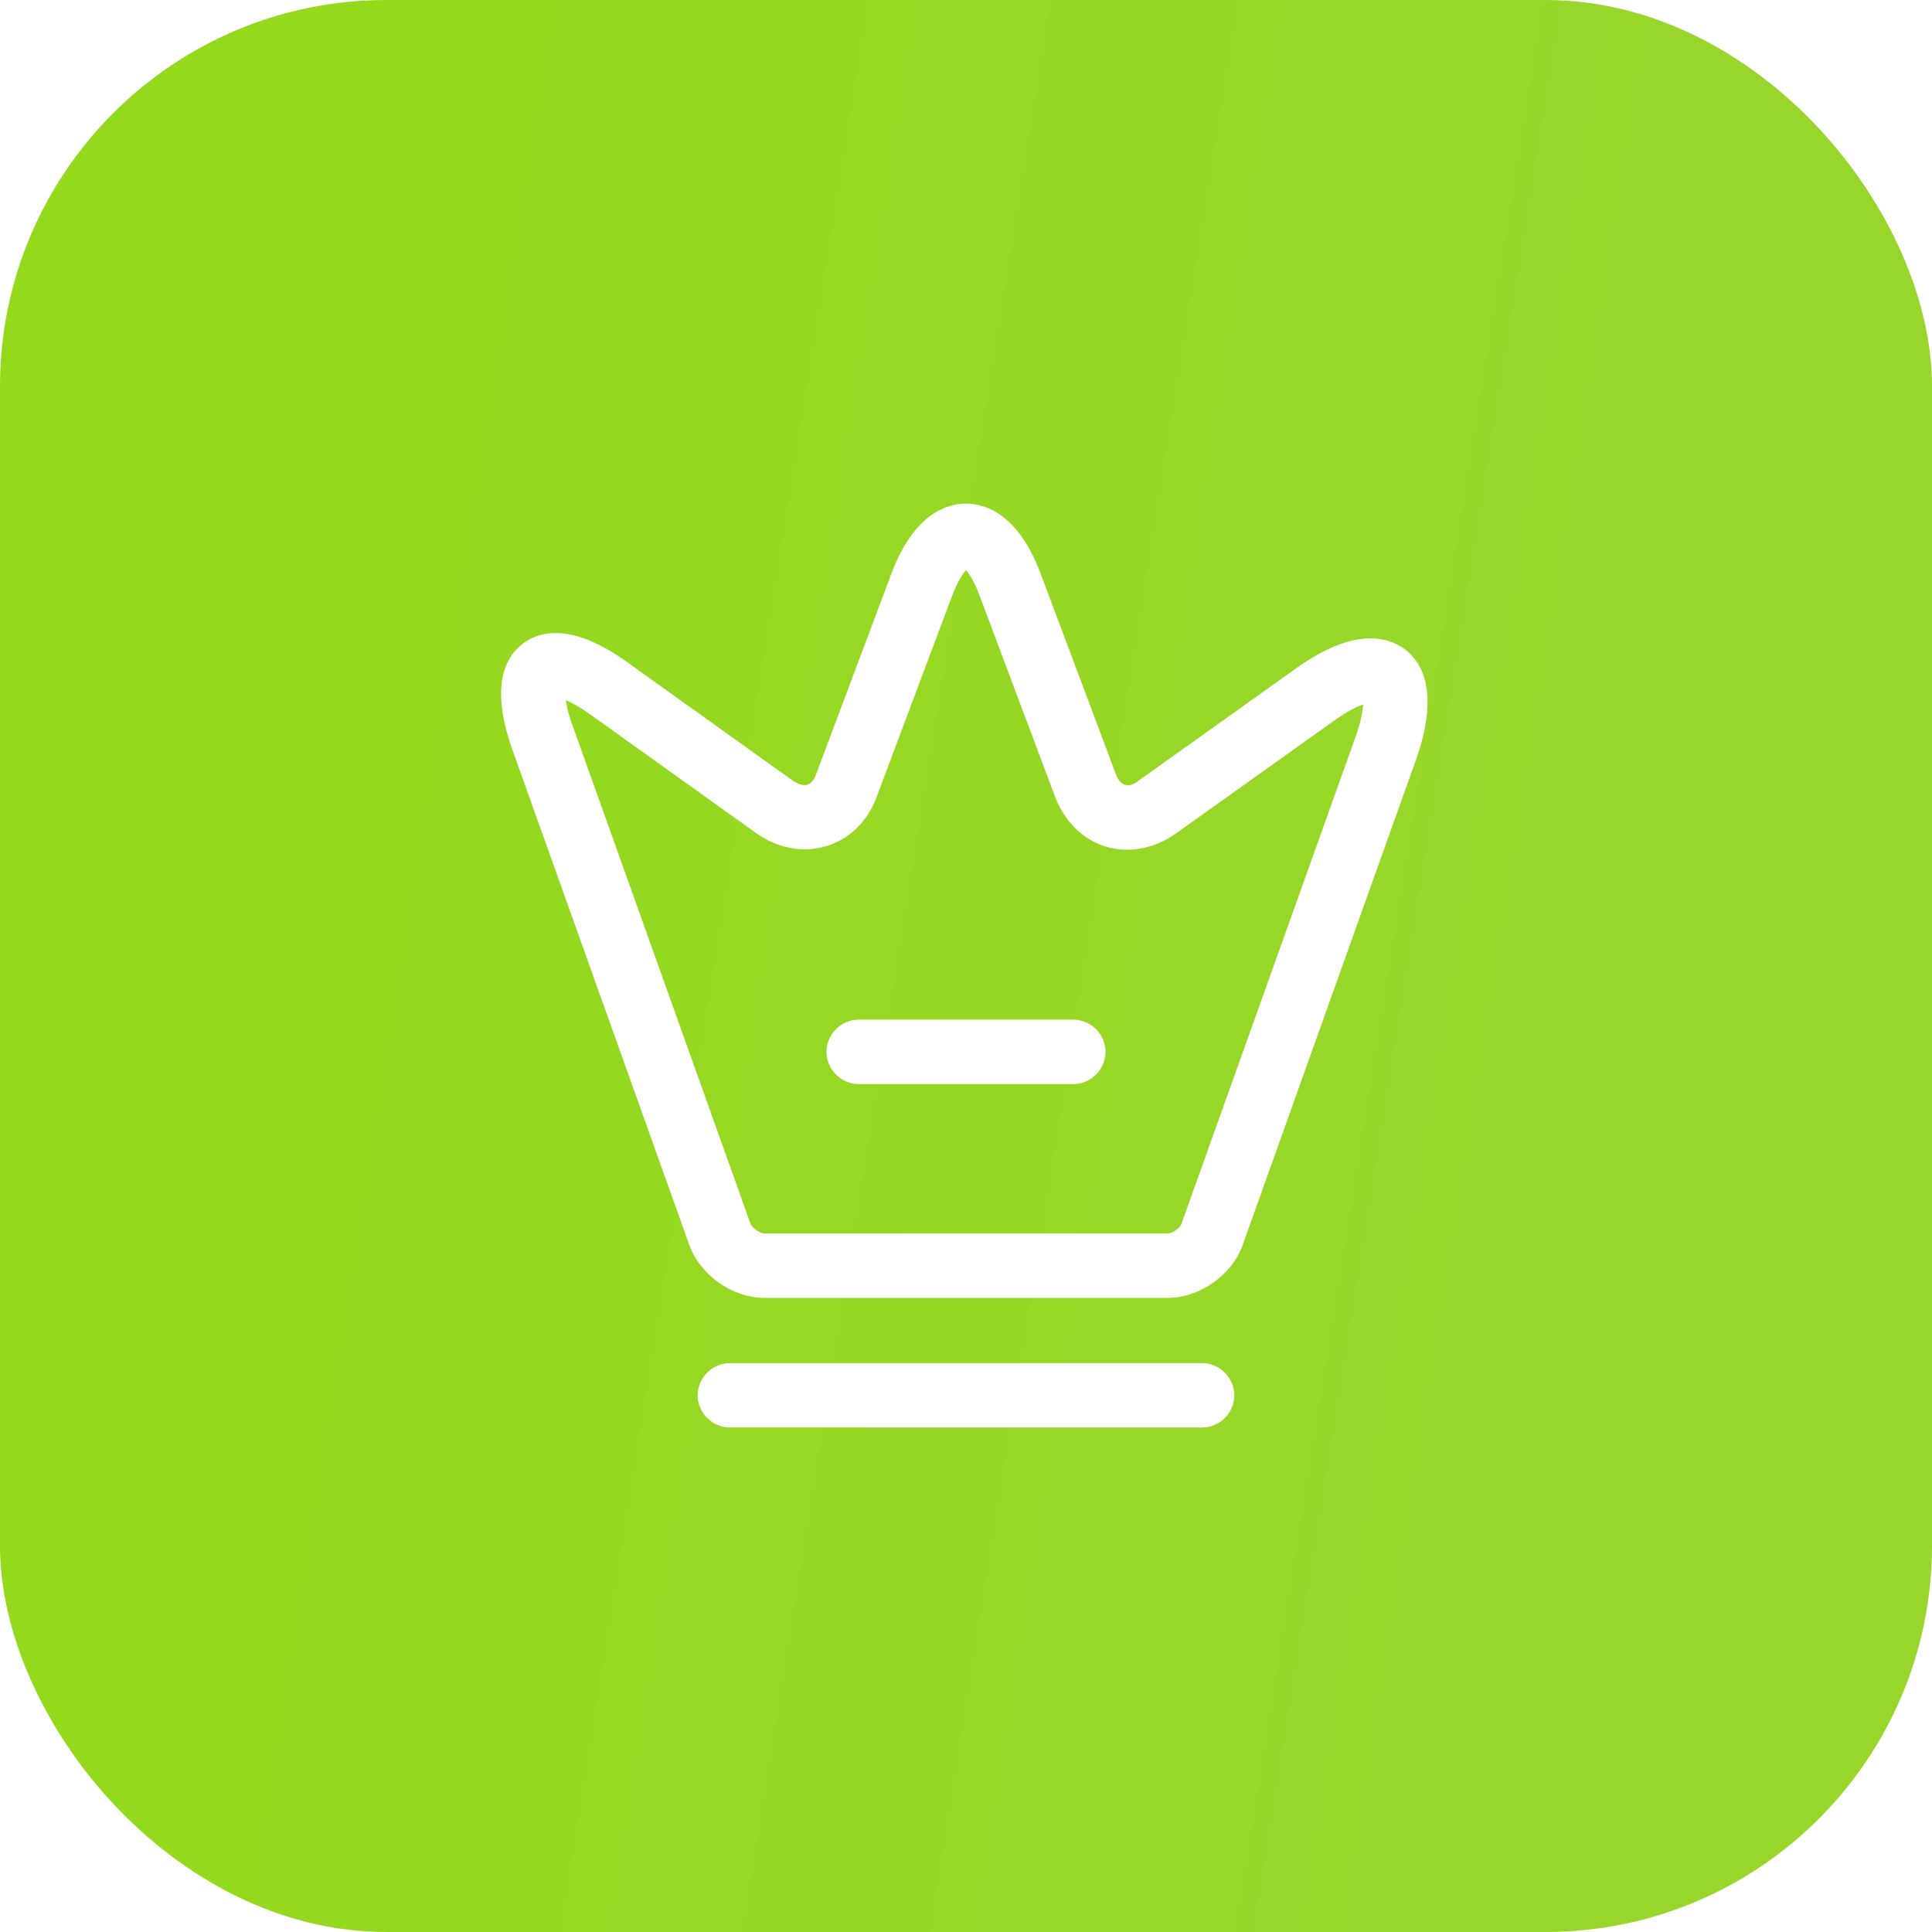
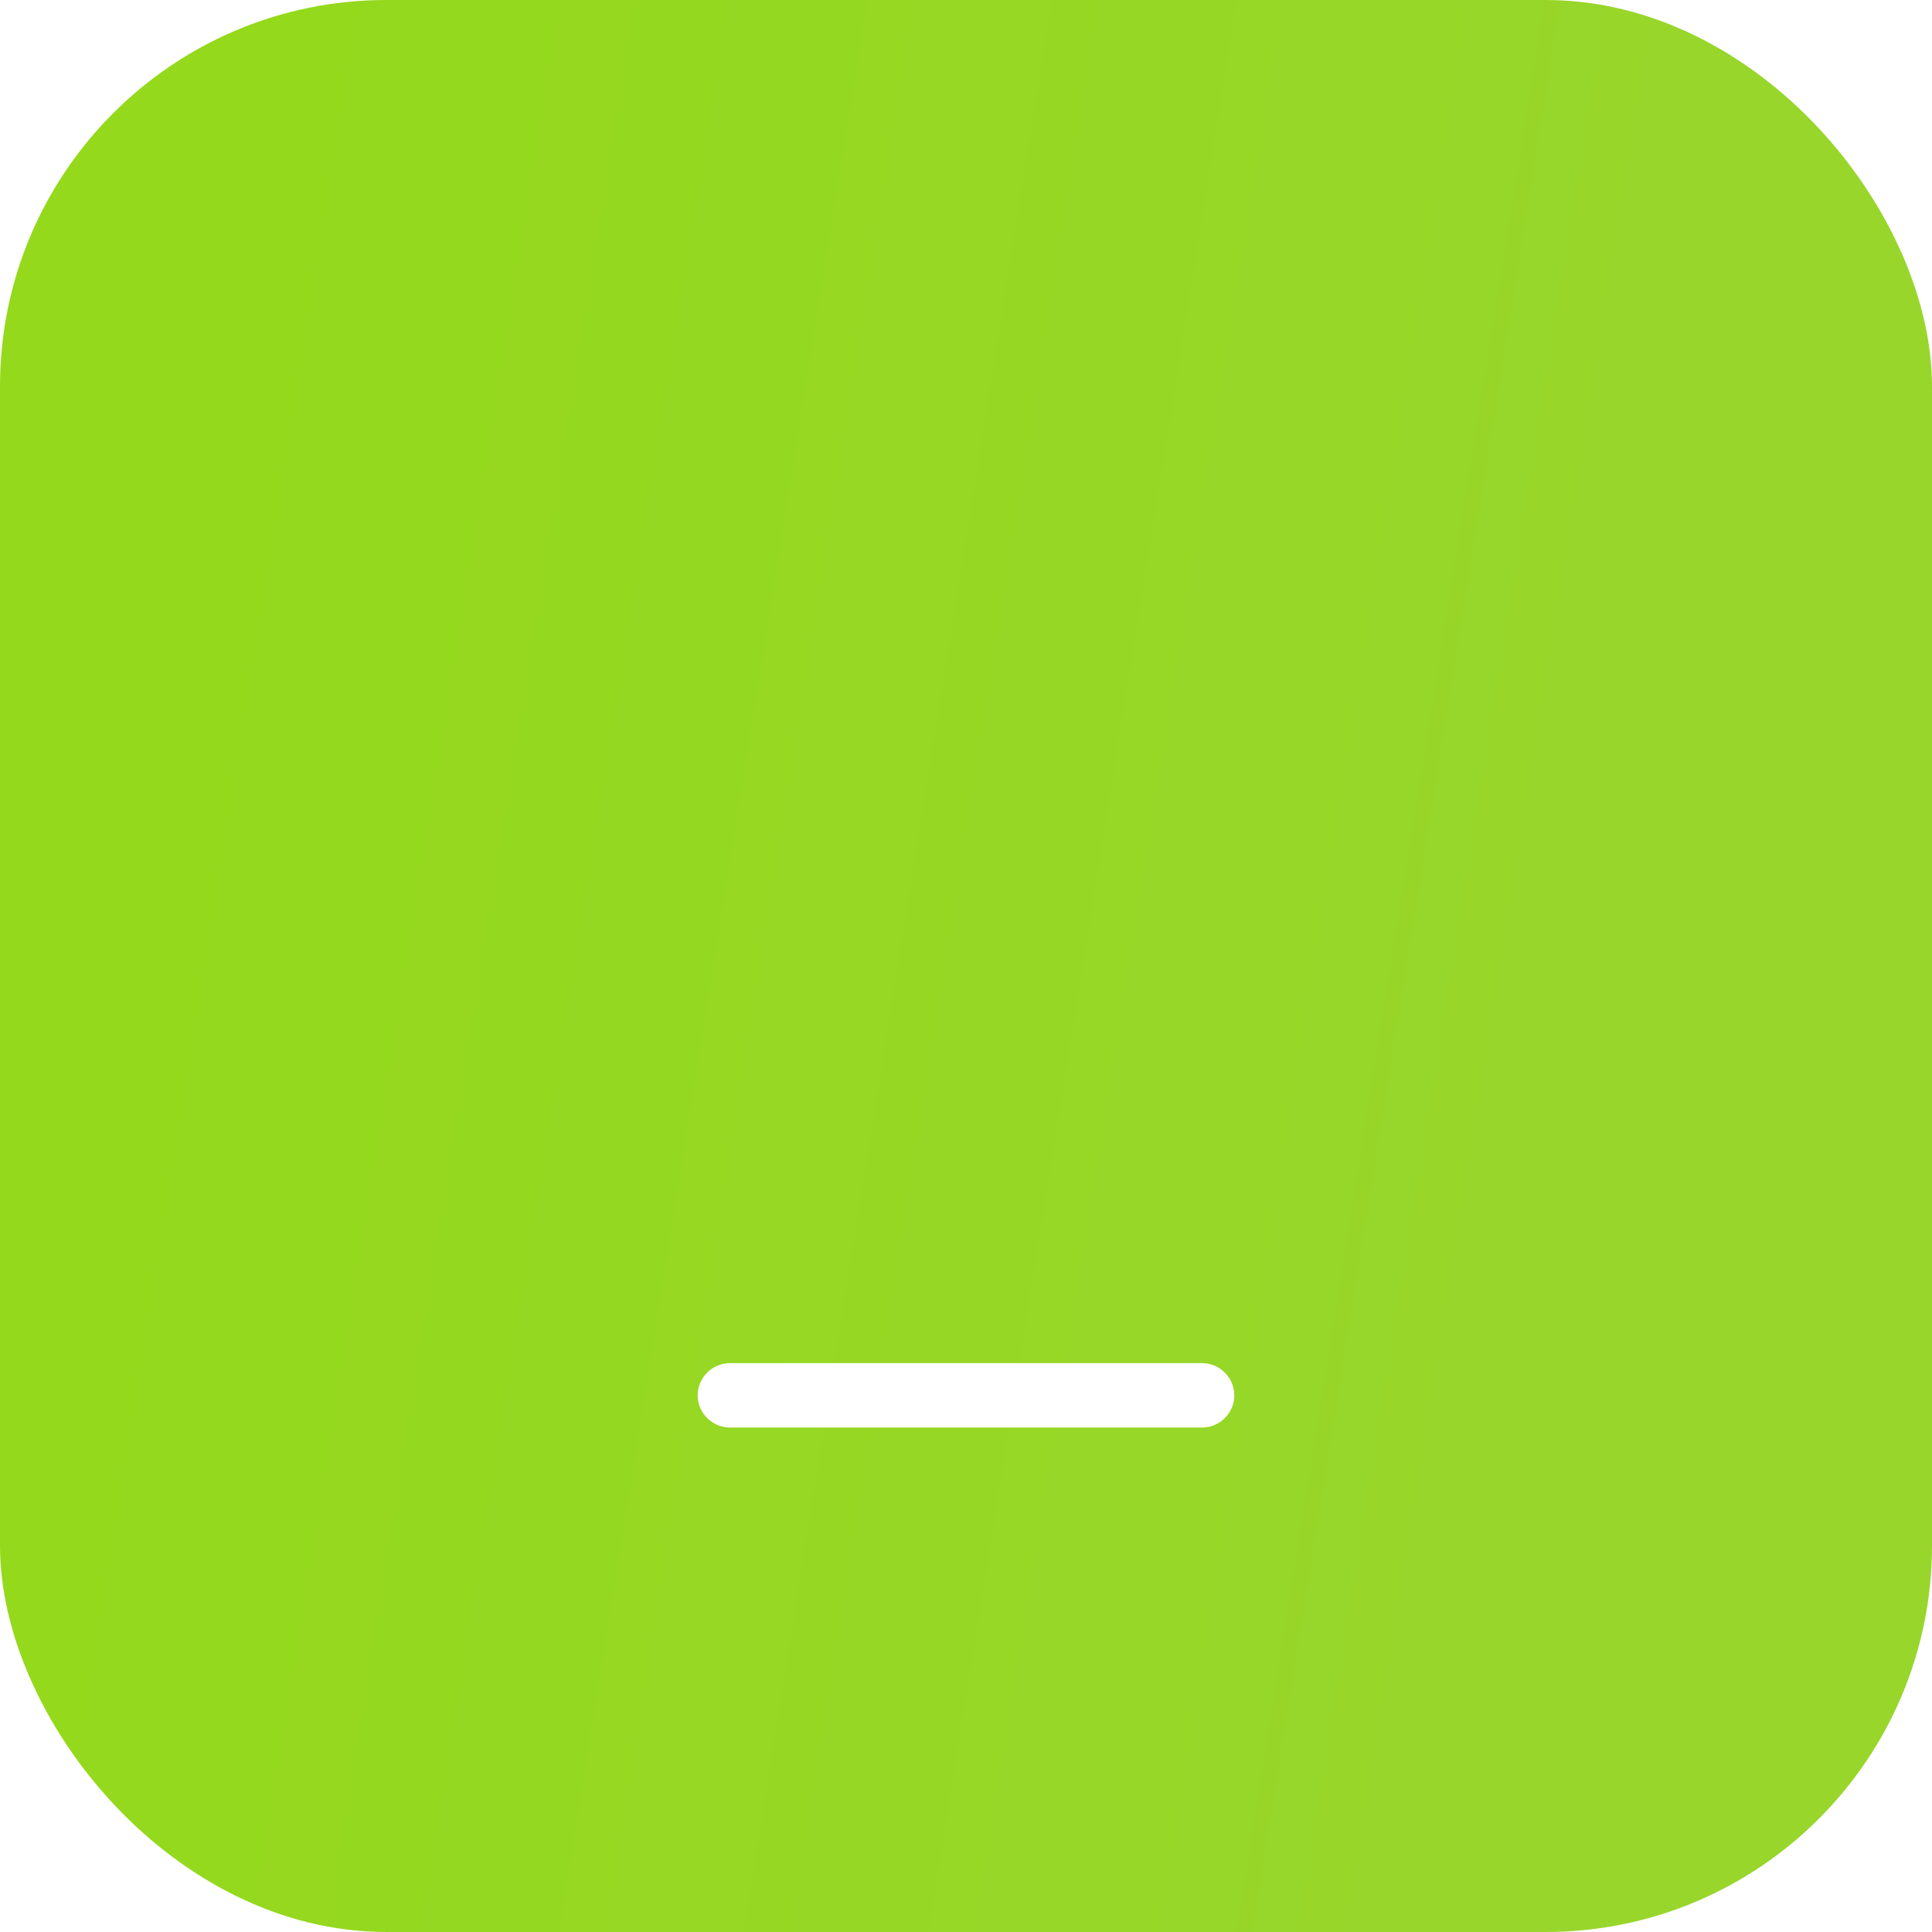
<svg xmlns="http://www.w3.org/2000/svg" width="50" height="50" viewBox="0 0 50 50" fill="none">
  <g filter="url(#filter0_ii_126_1392)">
    <rect width="50" height="50" rx="10" fill="url(#paint0_linear_126_1392)" />
  </g>
-   <path d="M30.222 33.589H19.778C18.956 33.589 18.122 33 17.844 32.233L13.244 19.356C12.678 17.733 13.089 16.989 13.533 16.656C13.978 16.322 14.811 16.122 16.211 17.122L20.544 20.222C20.678 20.3 20.8 20.333 20.889 20.311C20.989 20.278 21.067 20.189 21.122 20.033L23.078 14.822C23.667 13.267 24.533 13.033 25 13.033C25.467 13.033 26.333 13.267 26.922 14.822L28.878 20.033C28.933 20.178 29.011 20.278 29.111 20.311C29.211 20.344 29.333 20.311 29.456 20.211L33.522 17.311C35.011 16.244 35.878 16.456 36.355 16.8C36.822 17.156 37.255 17.944 36.644 19.667L32.156 32.233C31.878 33 31.044 33.589 30.222 33.589ZM14.644 18.122C14.667 18.278 14.711 18.5 14.822 18.789L19.422 31.667C19.467 31.778 19.667 31.922 19.778 31.922H30.222C30.344 31.922 30.544 31.778 30.578 31.667L35.067 19.111C35.222 18.689 35.267 18.4 35.278 18.233C35.111 18.289 34.855 18.411 34.489 18.678L30.422 21.578C29.867 21.967 29.211 22.089 28.622 21.911C28.033 21.733 27.555 21.267 27.311 20.633L25.355 15.422C25.211 15.033 25.078 14.844 25 14.756C24.922 14.844 24.789 15.033 24.644 15.411L22.689 20.622C22.456 21.256 21.978 21.722 21.378 21.9C20.789 22.078 20.122 21.956 19.578 21.567L15.244 18.467C14.989 18.289 14.789 18.178 14.644 18.122Z" fill="white" />
  <path d="M31.111 36.944H18.889C18.433 36.944 18.055 36.567 18.055 36.111C18.055 35.656 18.433 35.278 18.889 35.278H31.111C31.567 35.278 31.944 35.656 31.944 36.111C31.944 36.567 31.567 36.944 31.111 36.944Z" fill="white" />
-   <path d="M27.778 28.056H22.222C21.767 28.056 21.389 27.678 21.389 27.222C21.389 26.767 21.767 26.389 22.222 26.389H27.778C28.233 26.389 28.611 26.767 28.611 27.222C28.611 27.678 28.233 28.056 27.778 28.056Z" fill="white" />
  <defs>
    <filter id="filter0_ii_126_1392" x="0" y="-4" width="50" height="58" filterUnits="userSpaceOnUse" color-interpolation-filters="sRGB">
      <feFlood flood-opacity="0" result="BackgroundImageFix" />
      <feBlend mode="normal" in="SourceGraphic" in2="BackgroundImageFix" result="shape" />
      <feColorMatrix in="SourceAlpha" type="matrix" values="0 0 0 0 0 0 0 0 0 0 0 0 0 0 0 0 0 0 127 0" result="hardAlpha" />
      <feOffset dy="4" />
      <feGaussianBlur stdDeviation="6" />
      <feComposite in2="hardAlpha" operator="arithmetic" k2="-1" k3="1" />
      <feColorMatrix type="matrix" values="0 0 0 0 1 0 0 0 0 1 0 0 0 0 1 0 0 0 0.19 0" />
      <feBlend mode="normal" in2="shape" result="effect1_innerShadow_126_1392" />
      <feColorMatrix in="SourceAlpha" type="matrix" values="0 0 0 0 0 0 0 0 0 0 0 0 0 0 0 0 0 0 127 0" result="hardAlpha" />
      <feOffset dy="-4" />
      <feGaussianBlur stdDeviation="5" />
      <feComposite in2="hardAlpha" operator="arithmetic" k2="-1" k3="1" />
      <feColorMatrix type="matrix" values="0 0 0 0 0.518 0 0 0 0 0.757 0 0 0 0 0.09 0 0 0 1 0" />
      <feBlend mode="normal" in2="effect1_innerShadow_126_1392" result="effect2_innerShadow_126_1392" />
    </filter>
    <linearGradient id="paint0_linear_126_1392" x1="8.086" y1="1.05043e-05" x2="45.411" y2="5.956" gradientUnits="userSpaceOnUse">
      <stop stop-color="#94D91C" />
      <stop offset="1" stop-color="#98D62C" />
    </linearGradient>
  </defs>
</svg>